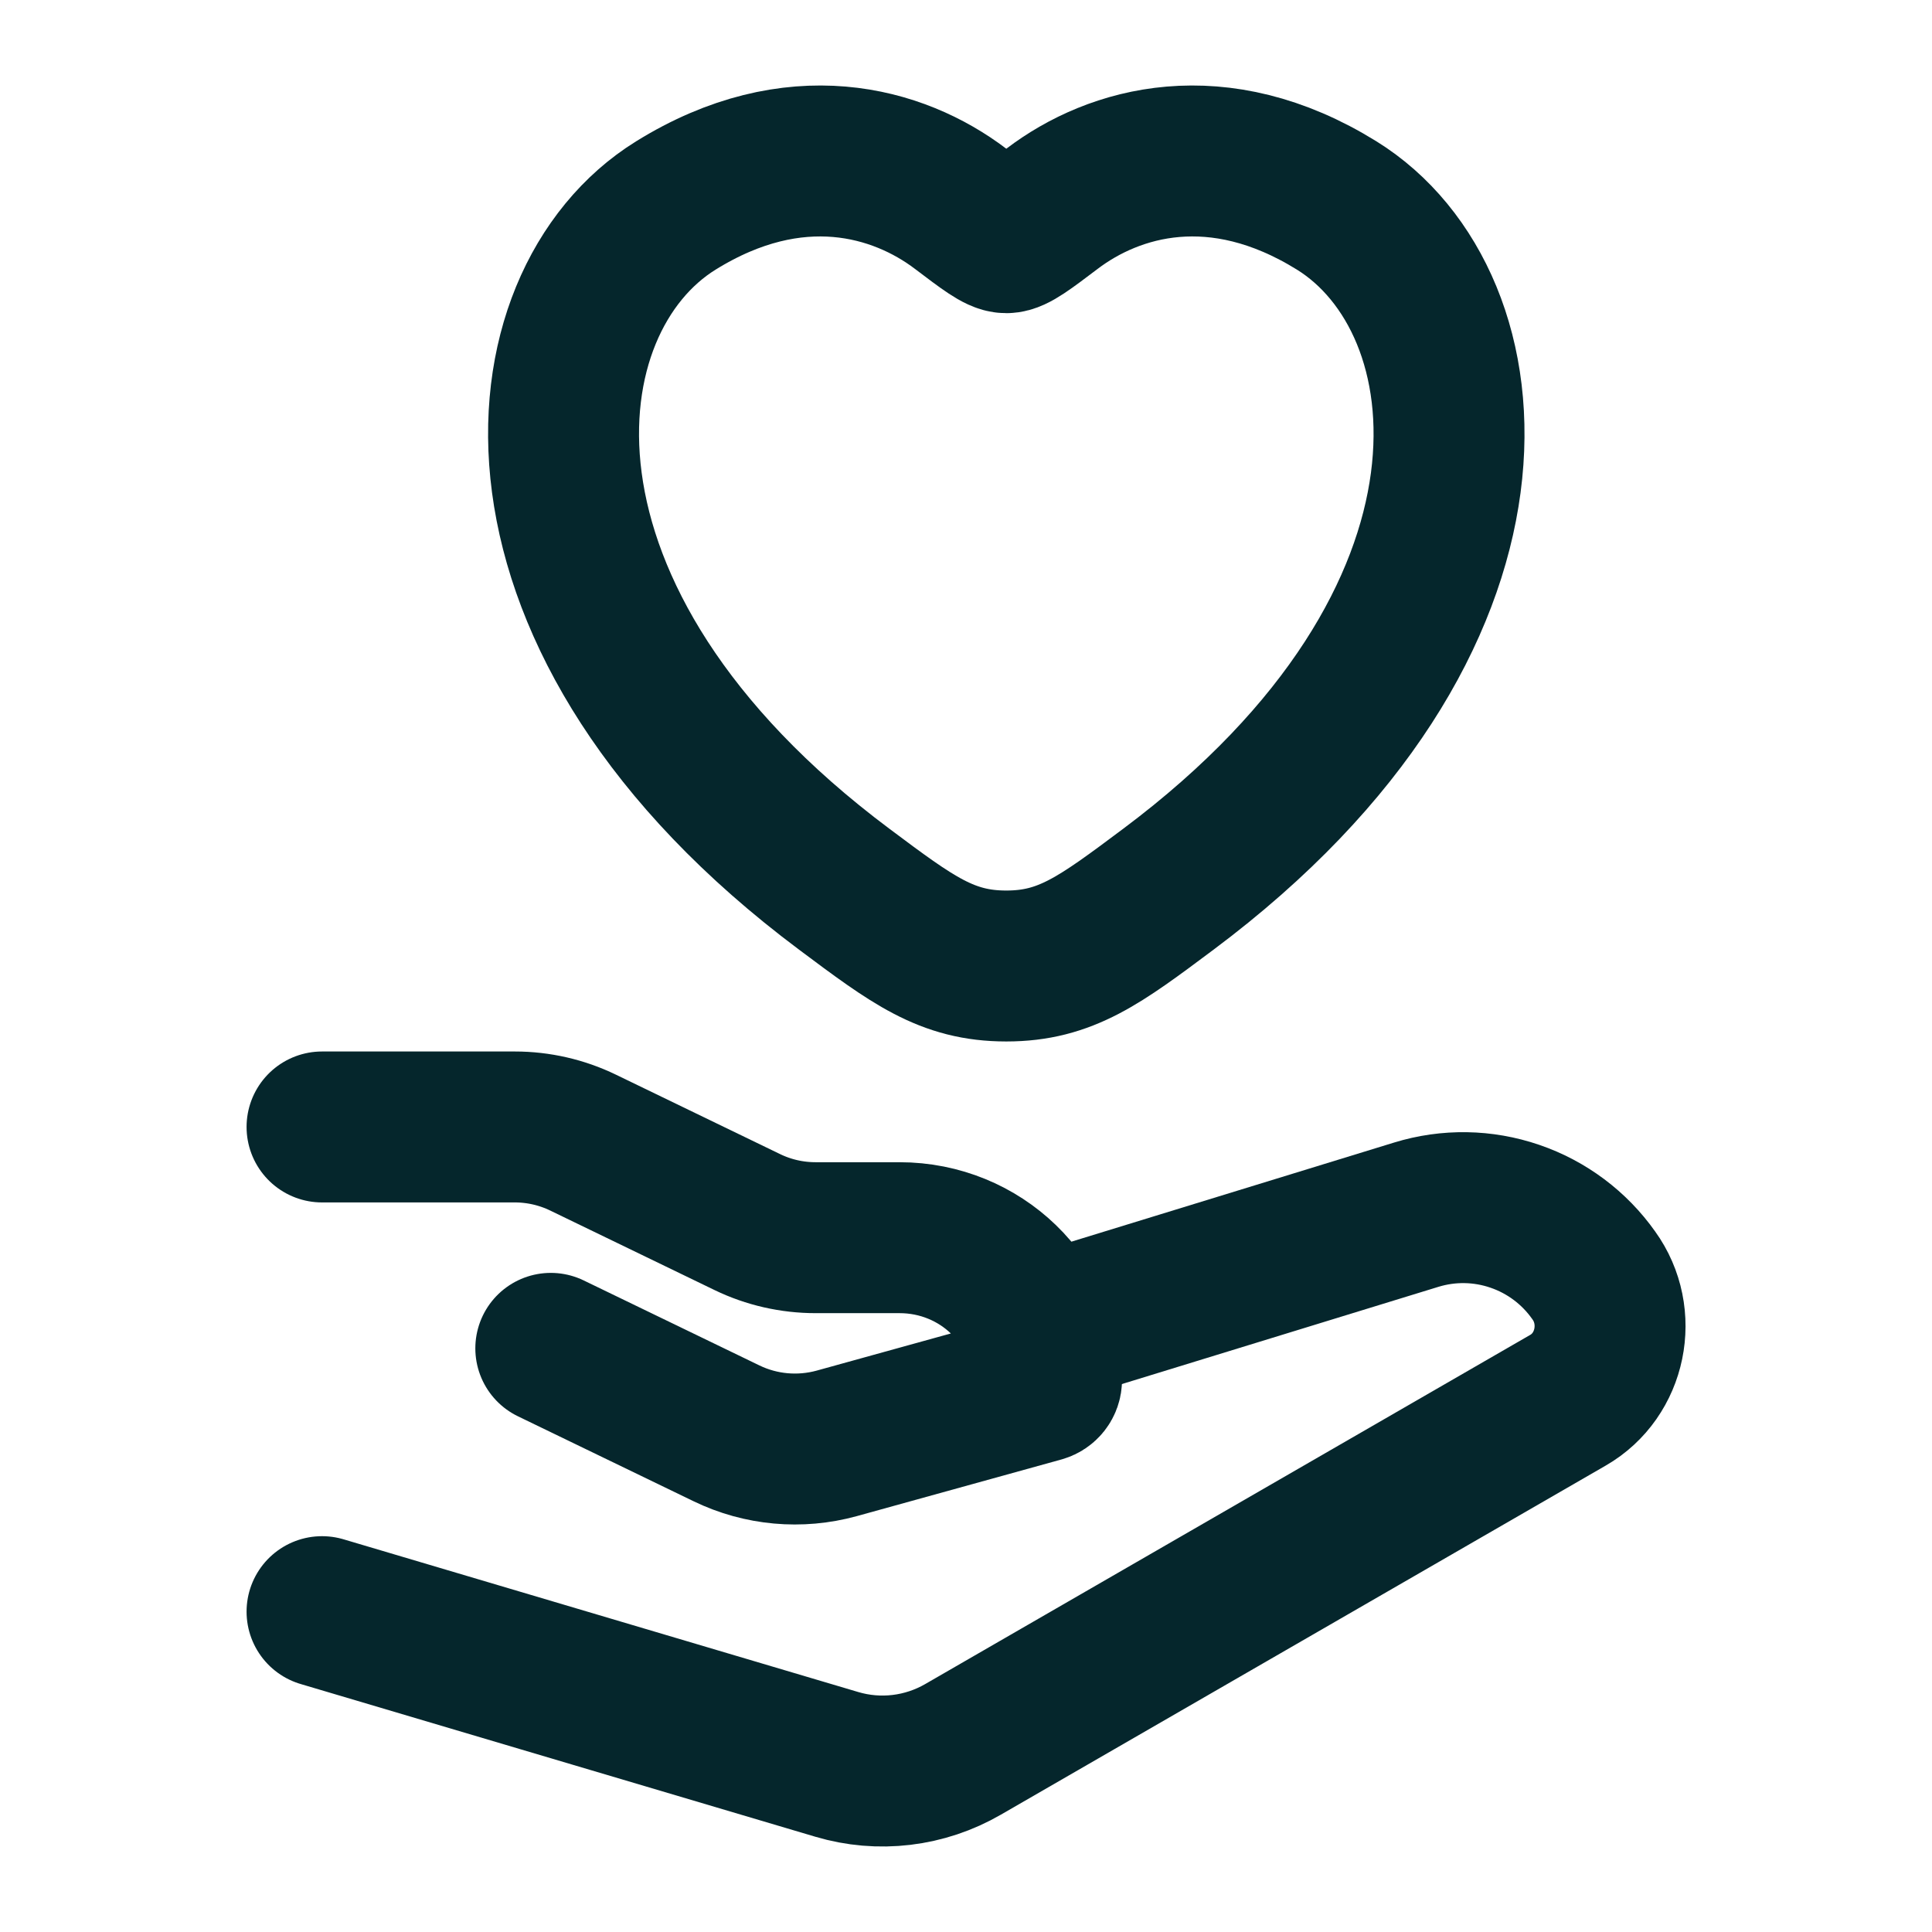
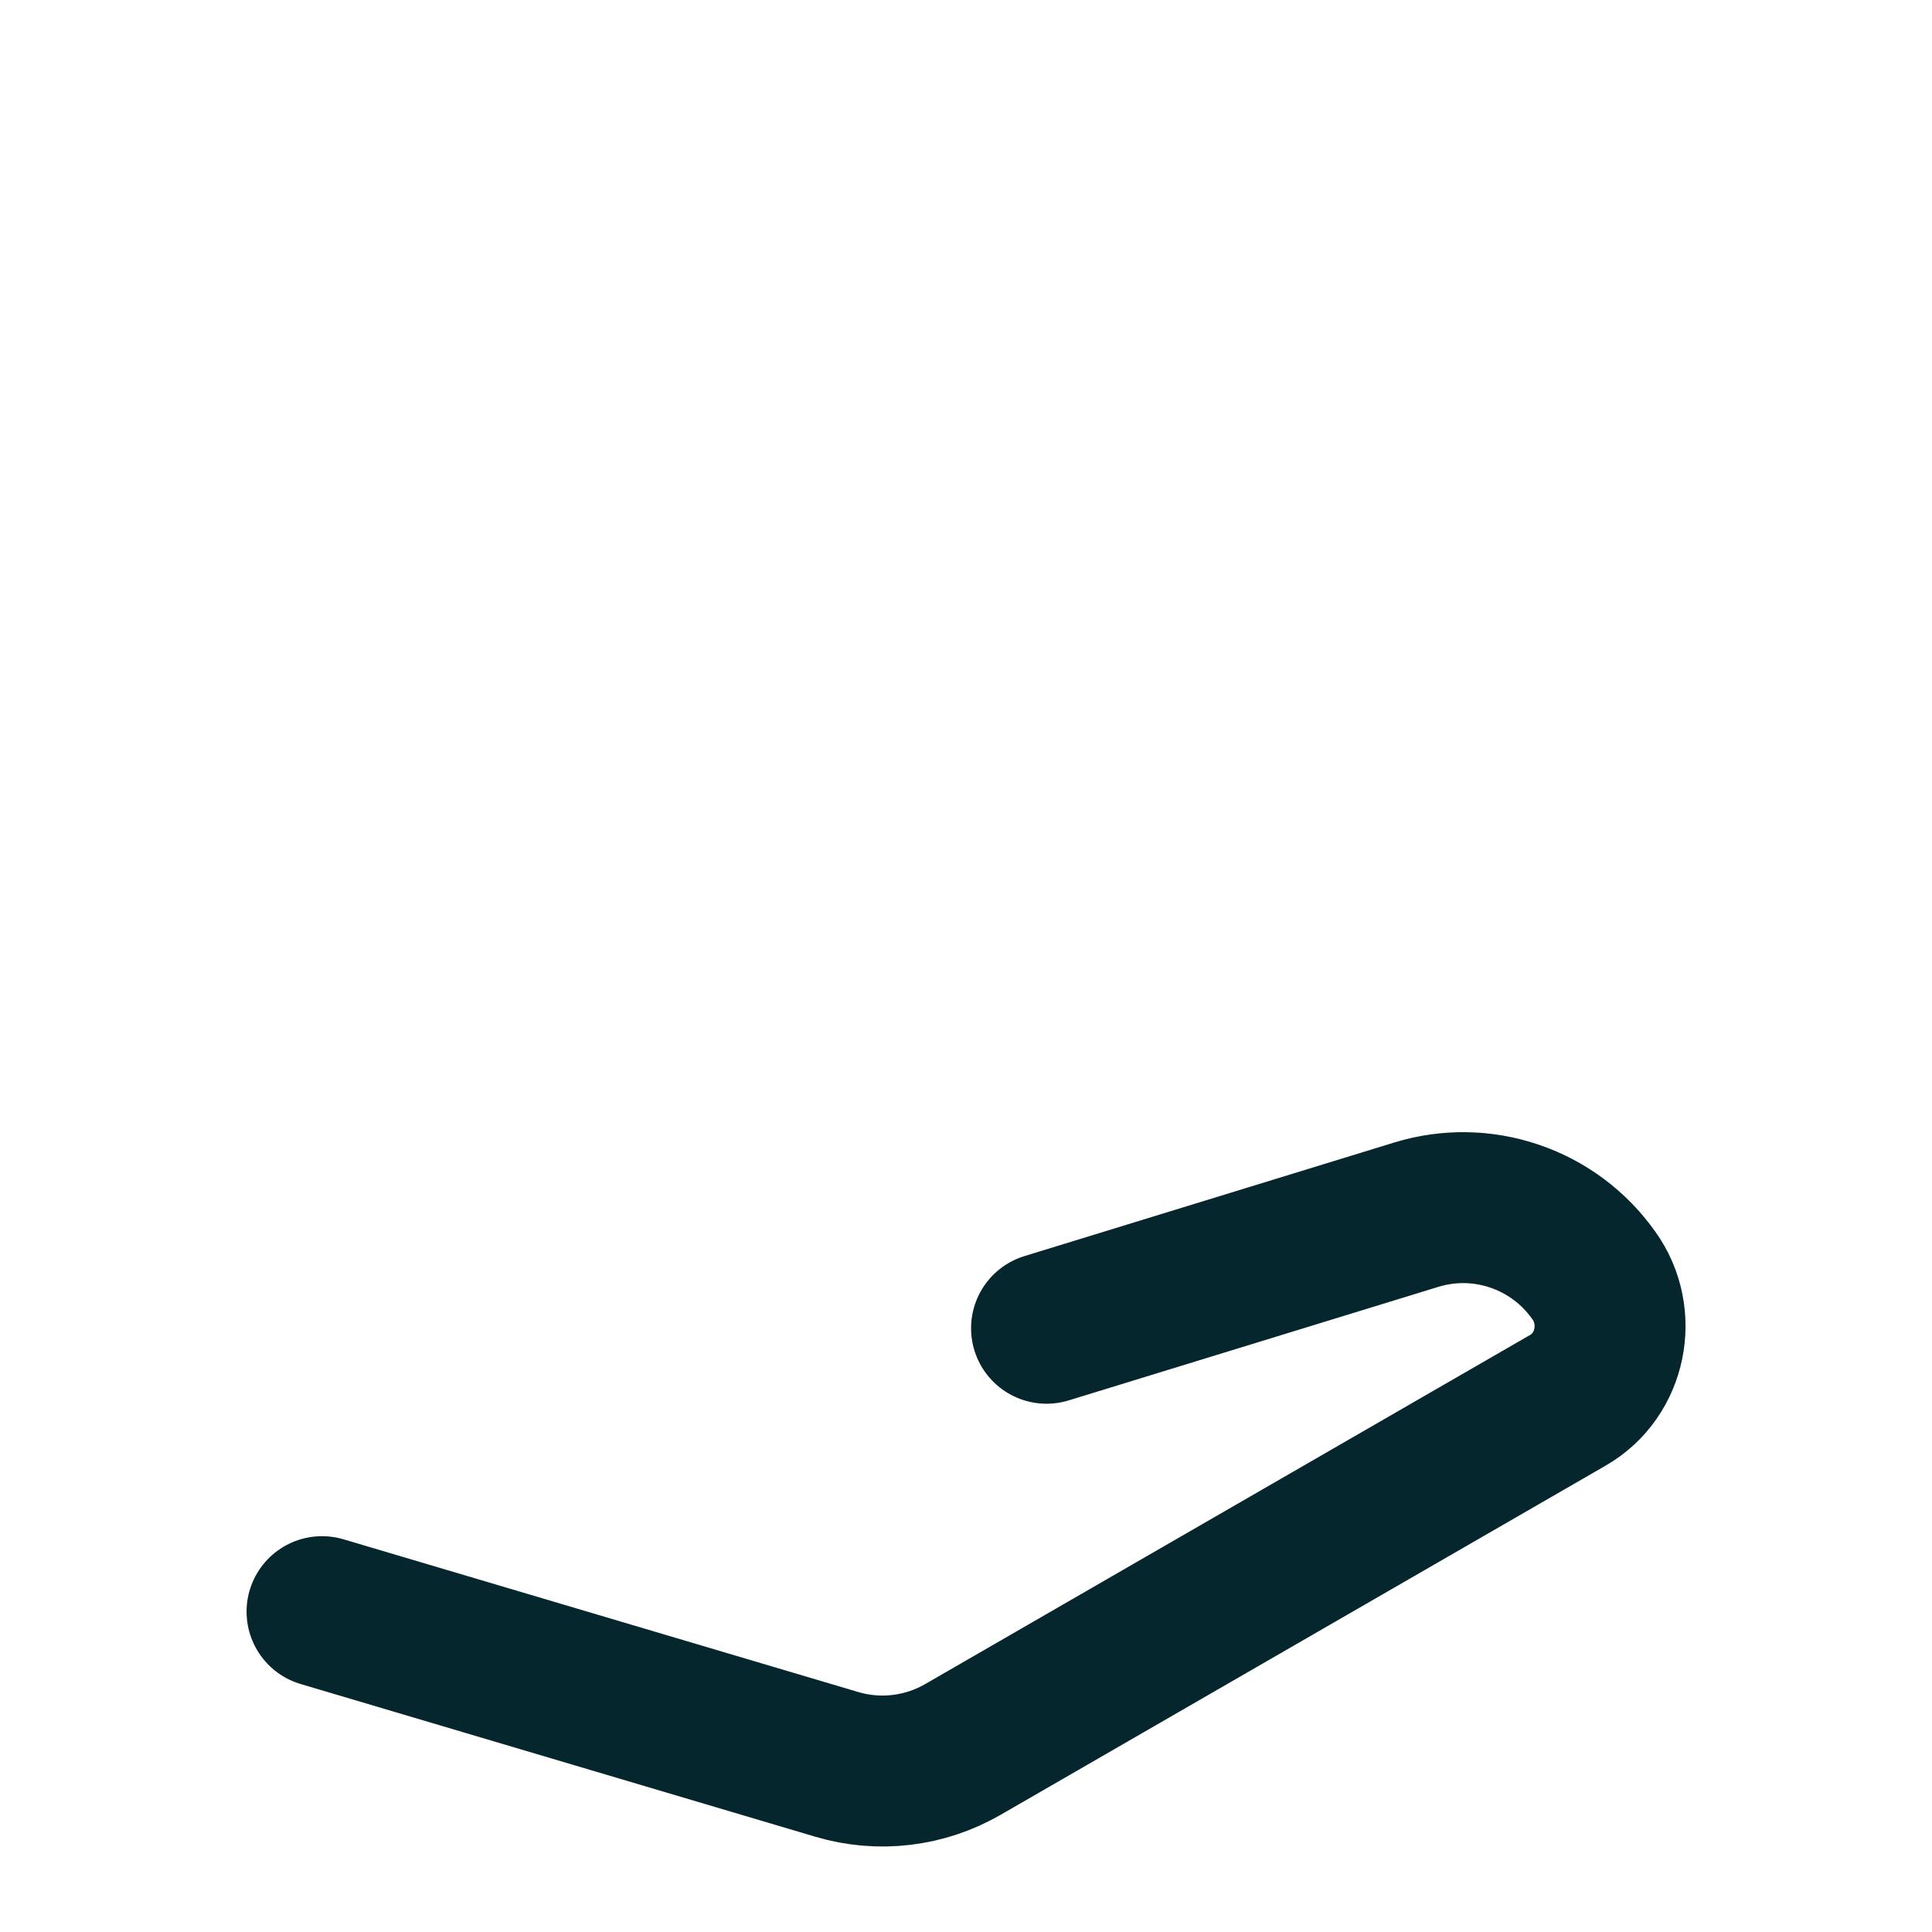
<svg xmlns="http://www.w3.org/2000/svg" width="32" height="32" viewBox="0 0 32 32" fill="none">
-   <path d="M11.195 3.403C13.161 2.184 14.878 2.675 15.909 3.457C16.331 3.777 16.543 3.937 16.667 3.937C16.791 3.937 17.003 3.777 17.426 3.457C18.456 2.675 20.172 2.184 22.139 3.403C24.721 5.003 25.305 10.277 19.352 14.728C18.218 15.576 17.651 16 16.667 16C15.683 16 15.117 15.576 13.983 14.728C8.03 10.277 8.614 5.001 11.195 3.403Z" stroke="#05262C" stroke-width="2.5" stroke-linecap="round" />
-   <path d="M5.334 18.666H8.527C8.919 18.666 9.306 18.755 9.657 18.925L12.379 20.242C12.73 20.412 13.117 20.5 13.51 20.5H14.899C16.243 20.5 17.334 21.555 17.334 22.856C17.334 22.909 17.298 22.954 17.246 22.969L13.858 23.907C13.25 24.074 12.602 24.016 12.034 23.741L9.123 22.333" stroke="#05262C" stroke-width="2.5" stroke-linecap="round" stroke-linejoin="round" />
  <path d="M17.334 22L23.458 20.119C23.991 19.955 24.562 19.964 25.09 20.145C25.618 20.325 26.075 20.667 26.397 21.123C26.889 21.803 26.689 22.779 25.971 23.192L15.951 28.975C15.638 29.156 15.291 29.272 14.932 29.315C14.572 29.358 14.208 29.327 13.861 29.224L5.334 26.694" stroke="#05262C" stroke-width="2.5" stroke-linecap="round" stroke-linejoin="round" />
</svg>